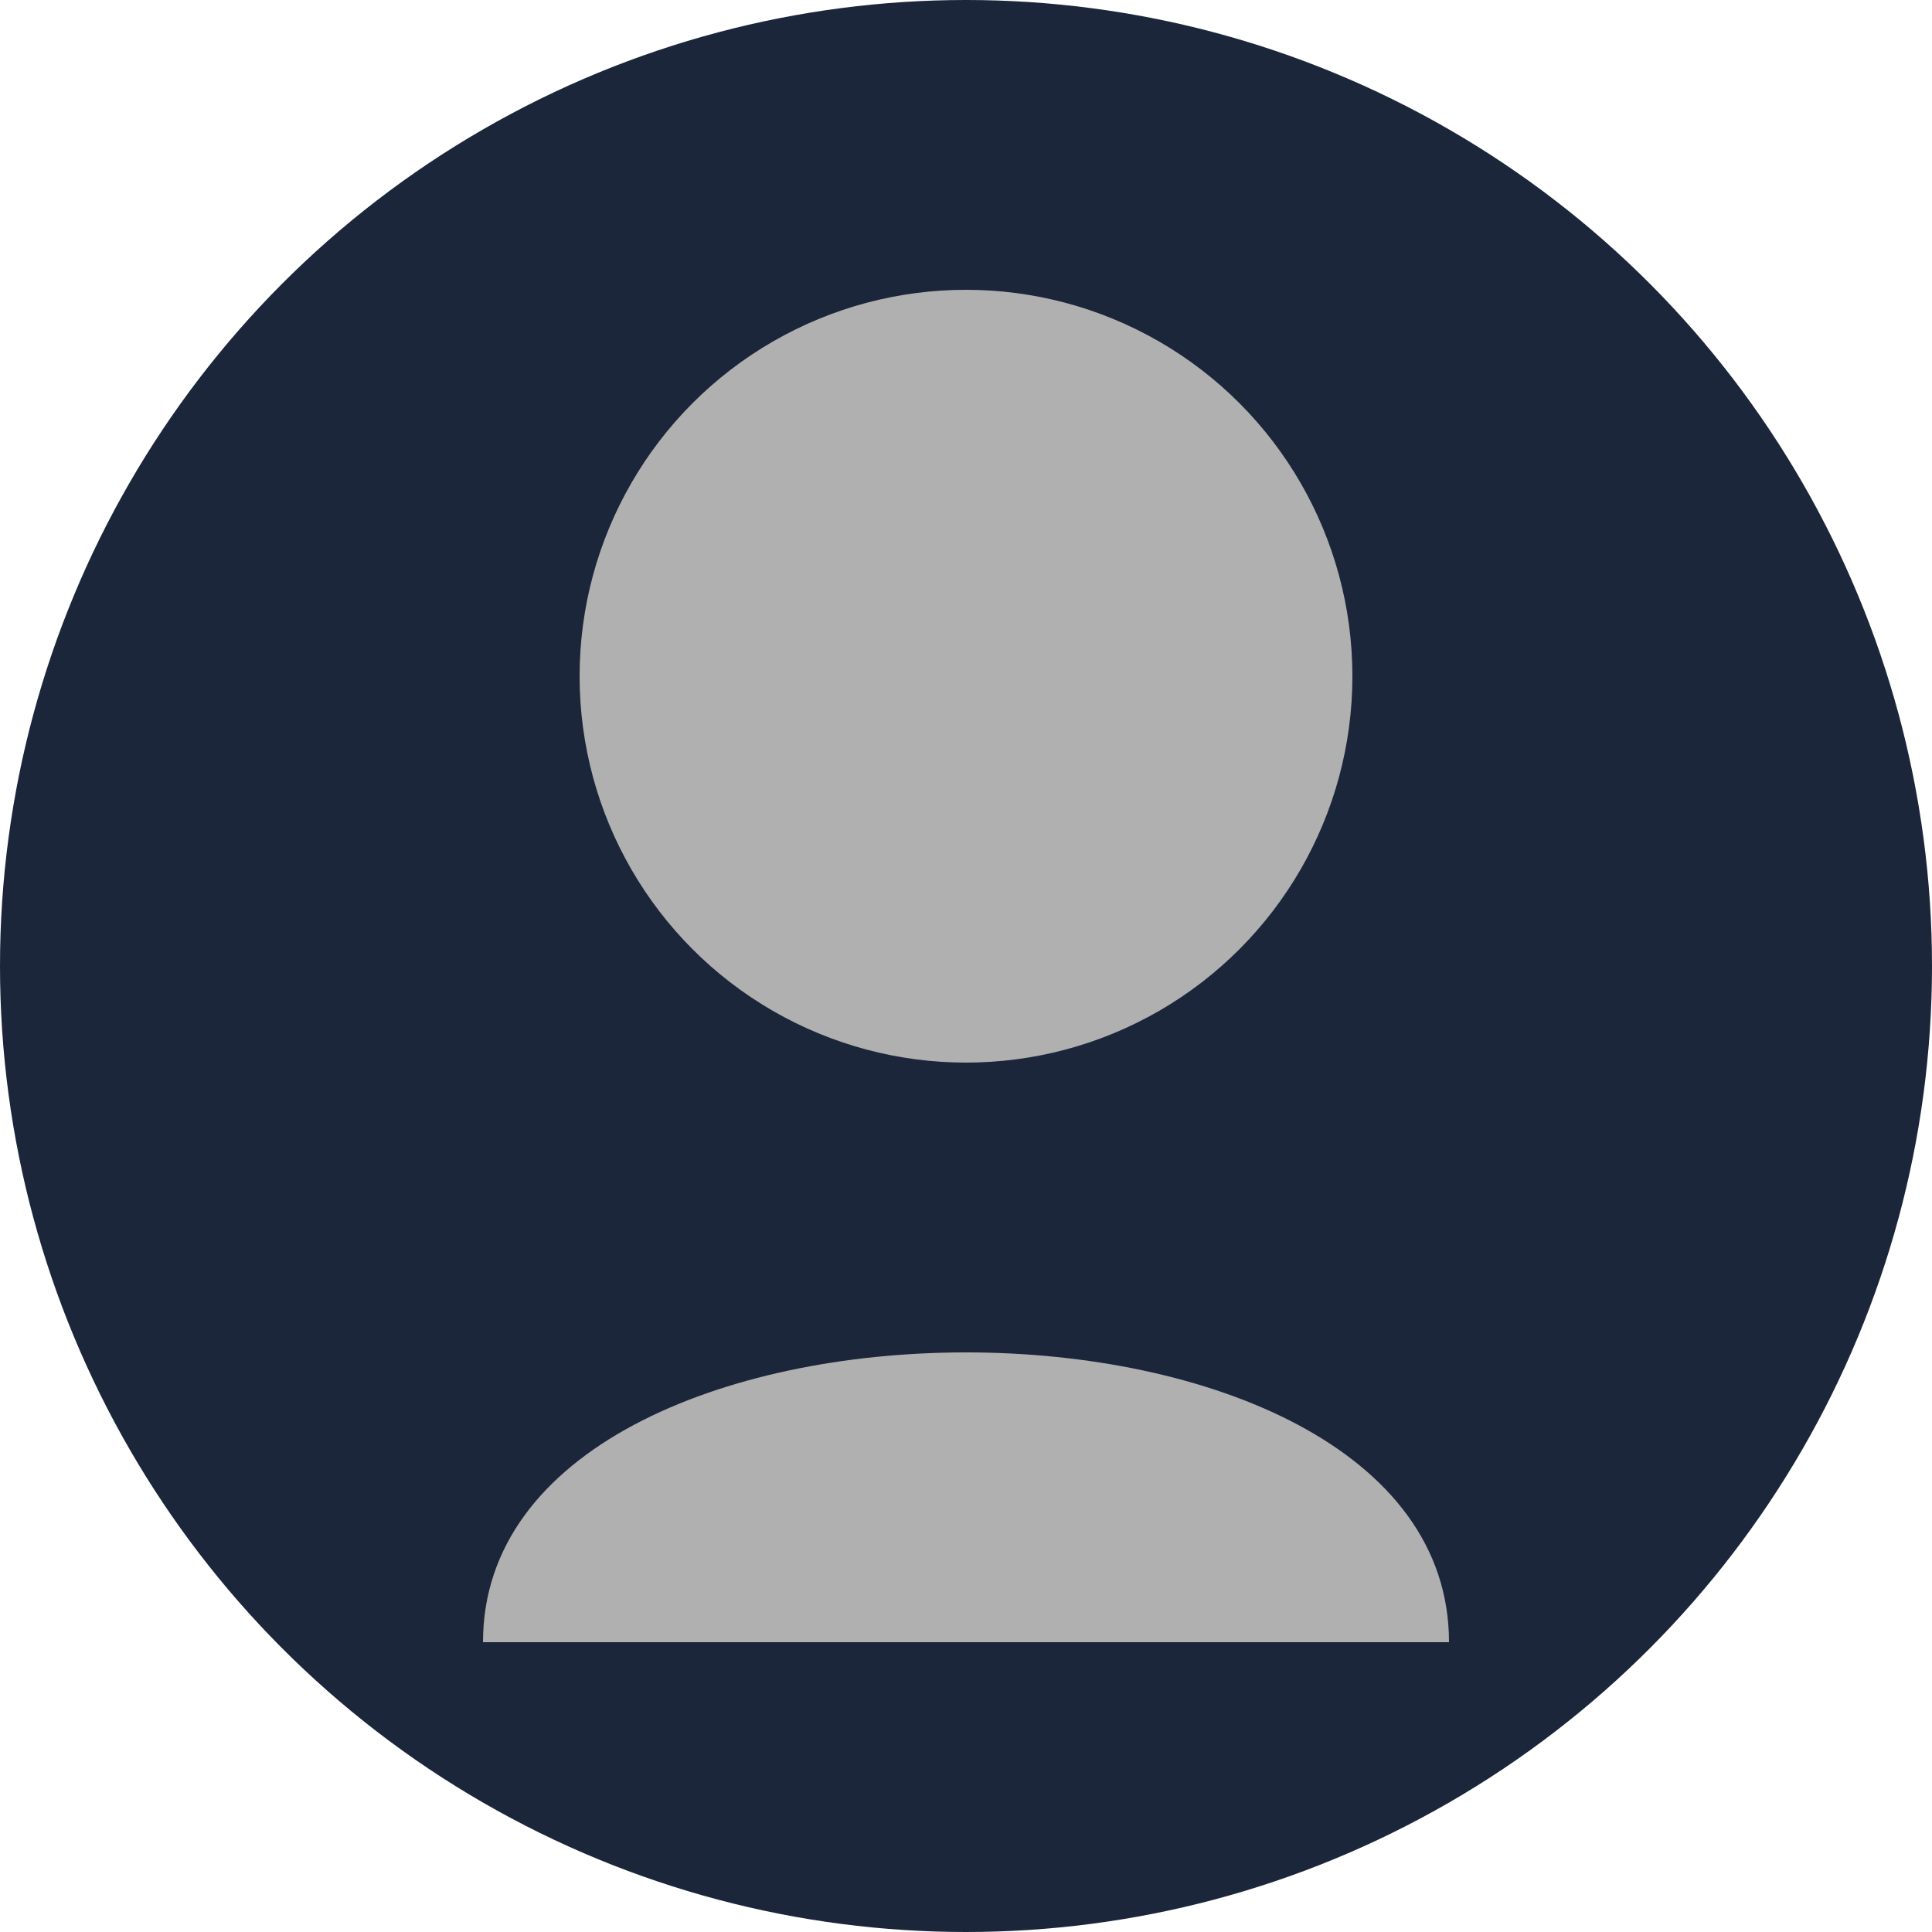
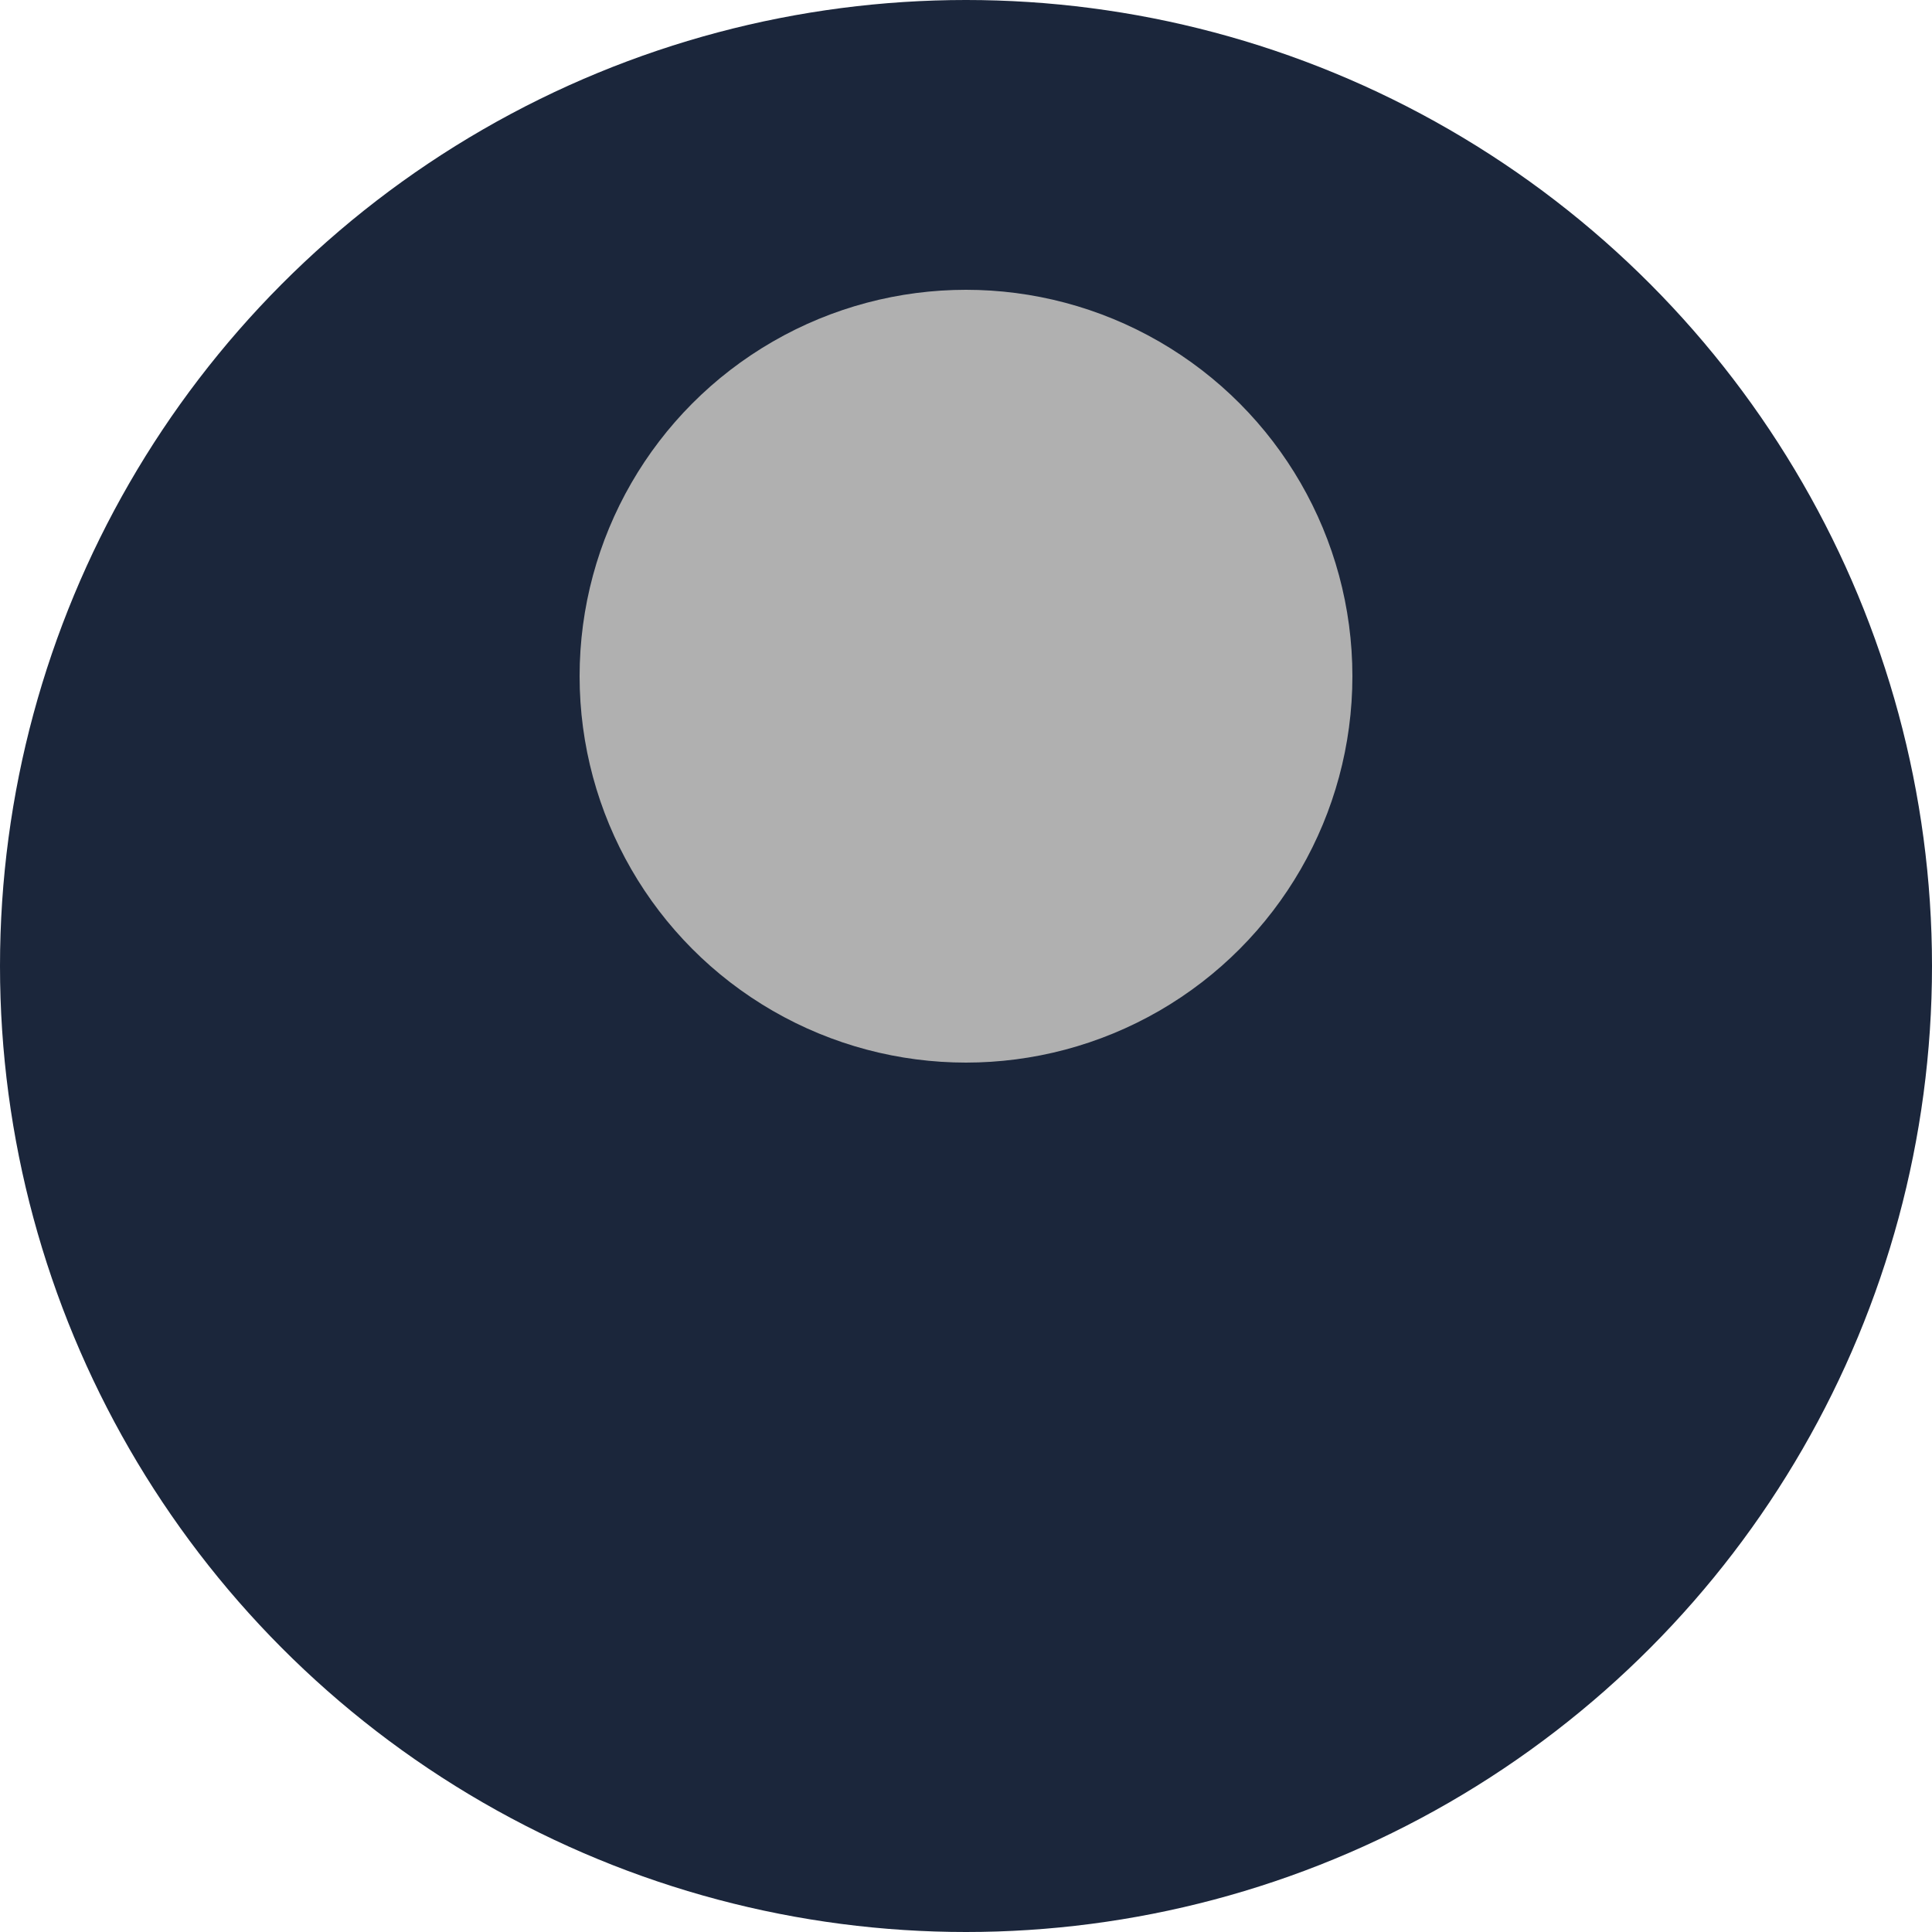
<svg xmlns="http://www.w3.org/2000/svg" width="100" height="100" viewBox="0 0 100 100">
  <circle cx="50" cy="50" r="50" fill="#1B263B" />
  <circle cx="50" cy="35" r="20" fill="#B0B0B0" />
-   <path d="M25,85 C25,65 75,65 75,85" fill="#B0B0B0" />
</svg>